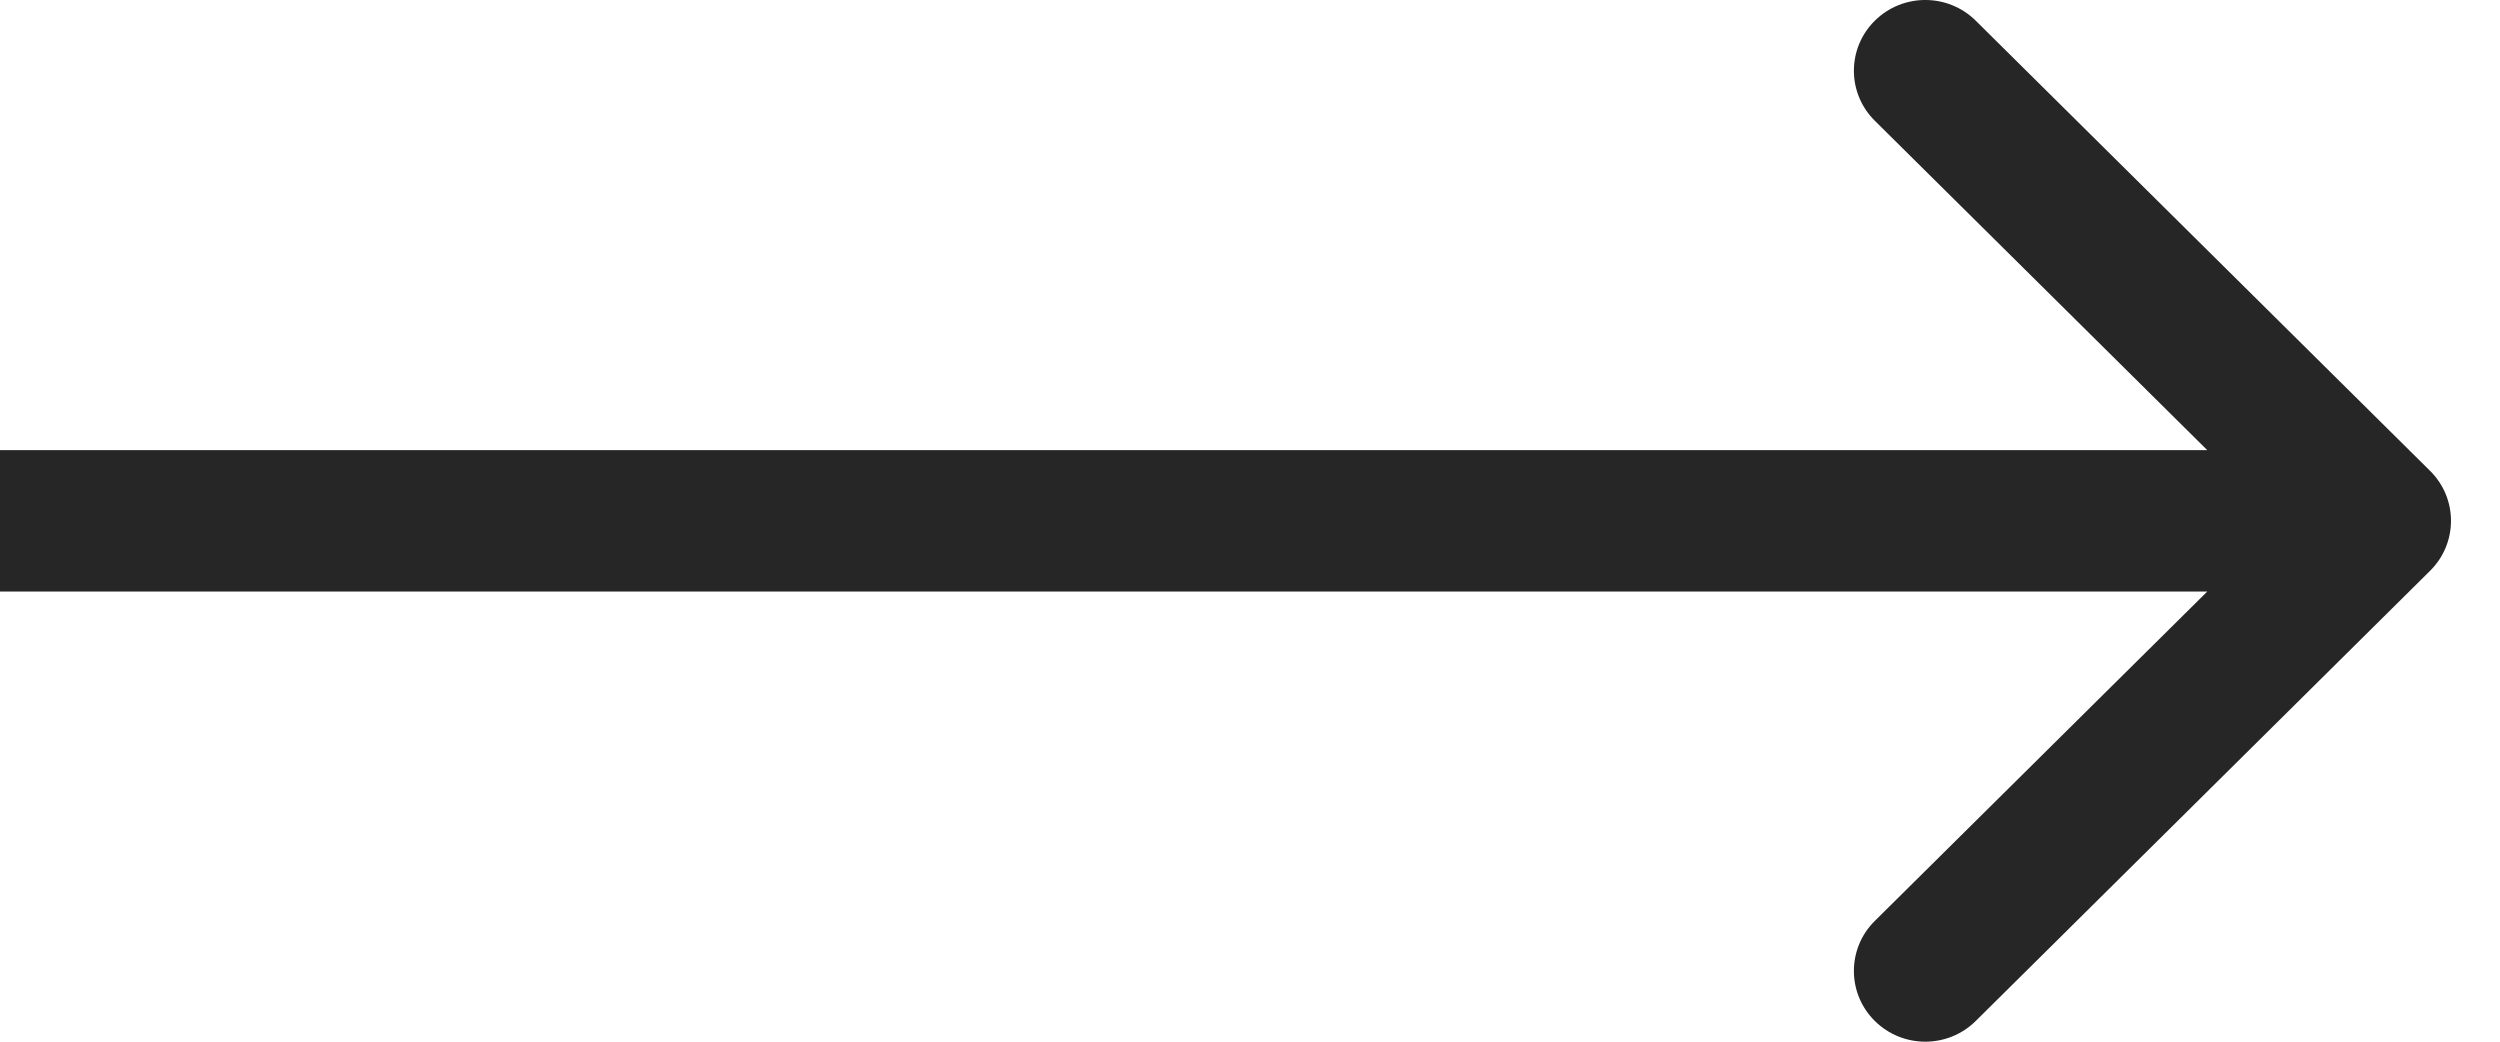
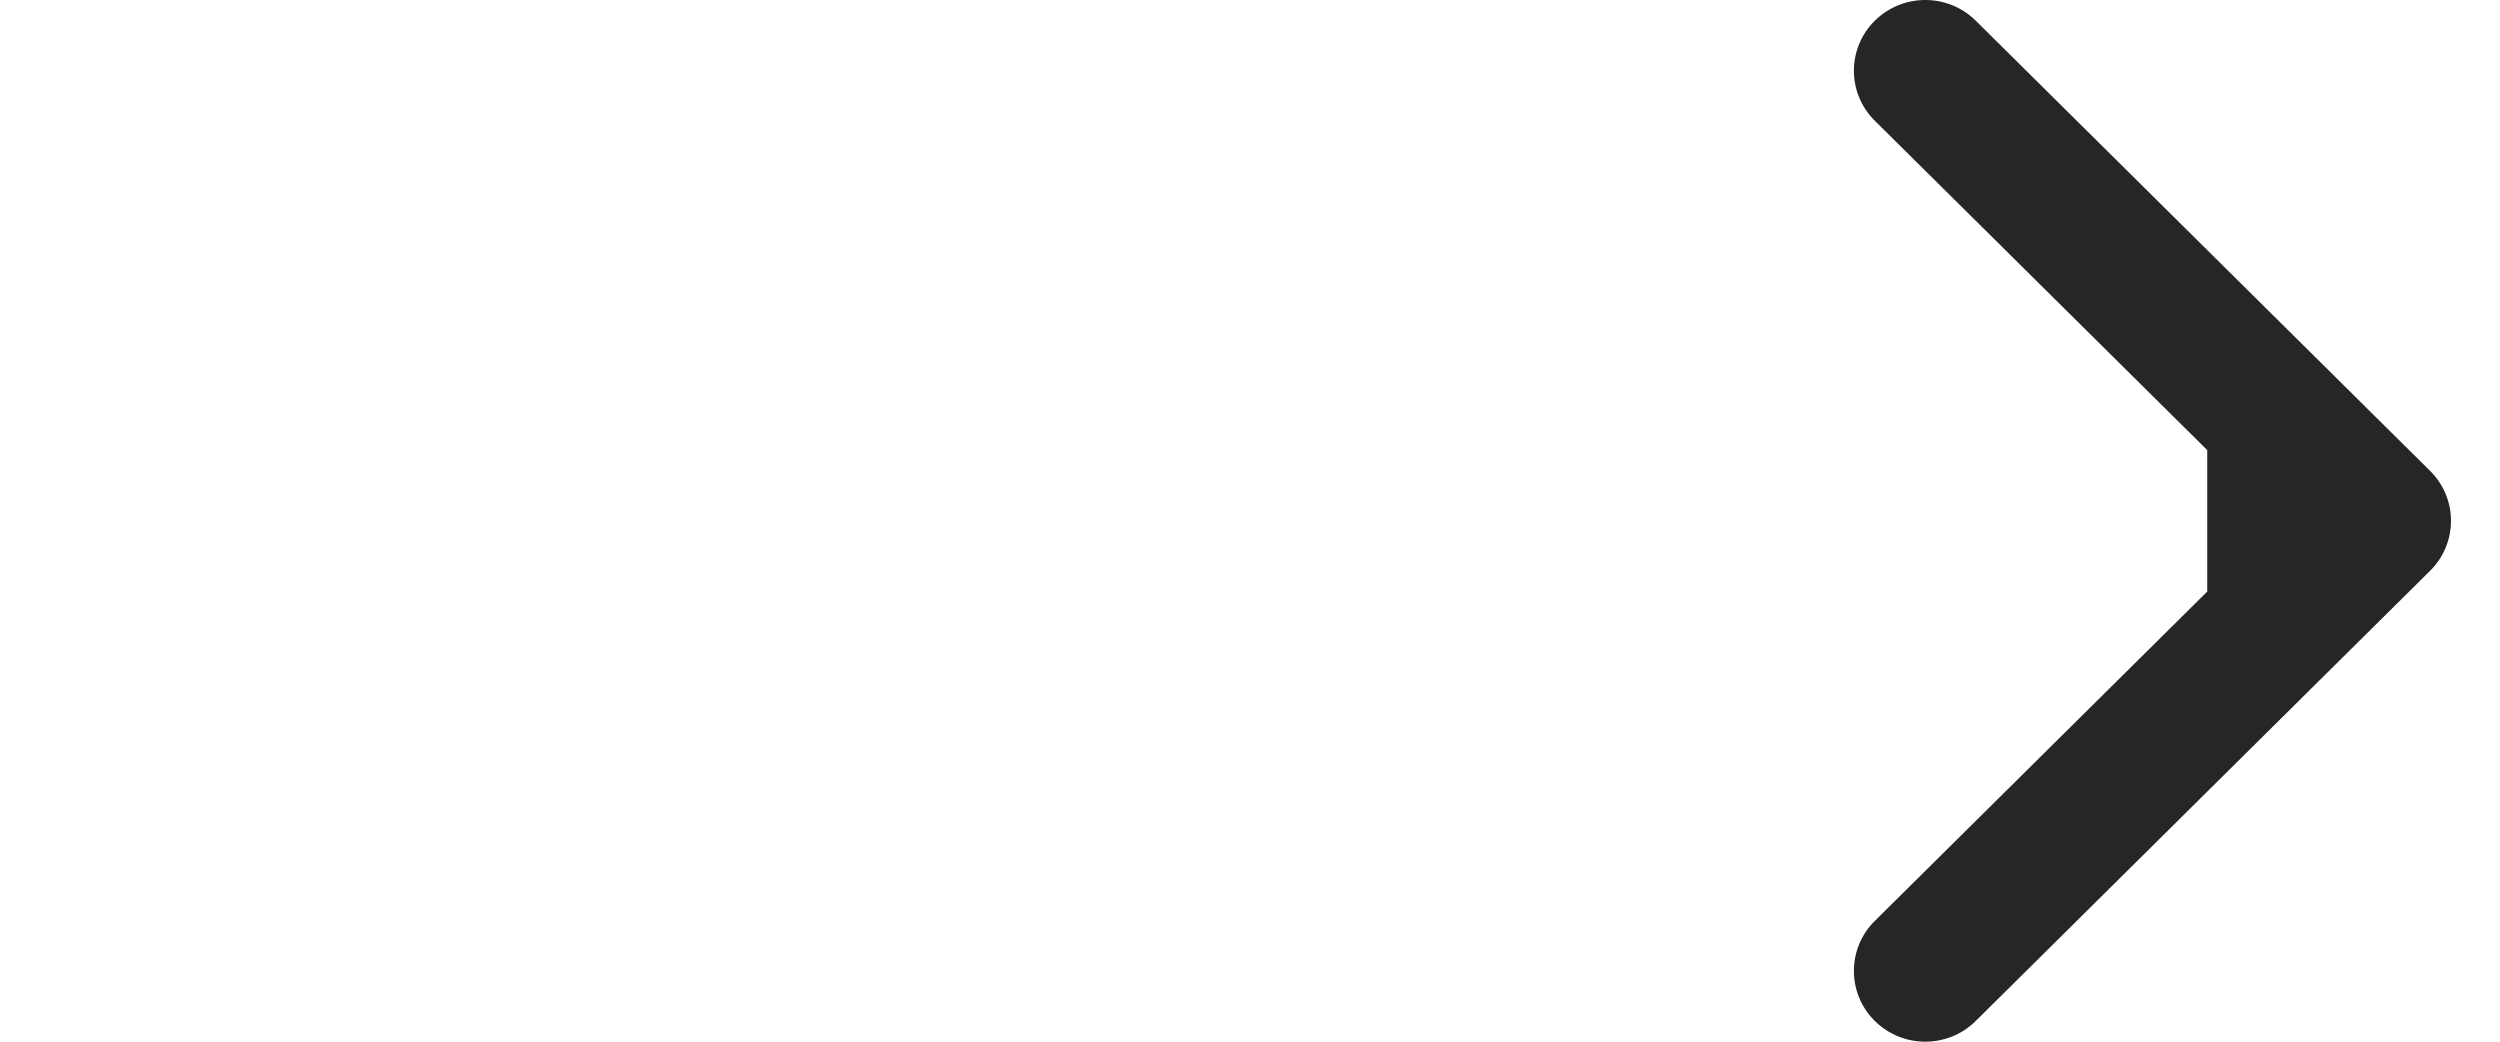
<svg xmlns="http://www.w3.org/2000/svg" width="48" height="20" viewBox="0 0 48 20" fill="none">
-   <path fill-rule="evenodd" clip-rule="evenodd" d="M37.935 0.398L46.657 9.04C47.193 9.57 47.193 10.43 46.657 10.96L37.935 19.602C37.399 20.133 36.532 20.133 35.996 19.602C35.461 19.072 35.461 18.212 35.996 17.682L42.379 11.358H0V8.642H42.379L35.996 2.318C35.461 1.788 35.461 0.928 35.996 0.398C36.532 -0.133 37.399 -0.133 37.935 0.398Z" fill="#262626" />
+   <path fill-rule="evenodd" clip-rule="evenodd" d="M37.935 0.398L46.657 9.04C47.193 9.57 47.193 10.43 46.657 10.96L37.935 19.602C37.399 20.133 36.532 20.133 35.996 19.602C35.461 19.072 35.461 18.212 35.996 17.682L42.379 11.358V8.642H42.379L35.996 2.318C35.461 1.788 35.461 0.928 35.996 0.398C36.532 -0.133 37.399 -0.133 37.935 0.398Z" fill="#262626" />
</svg>